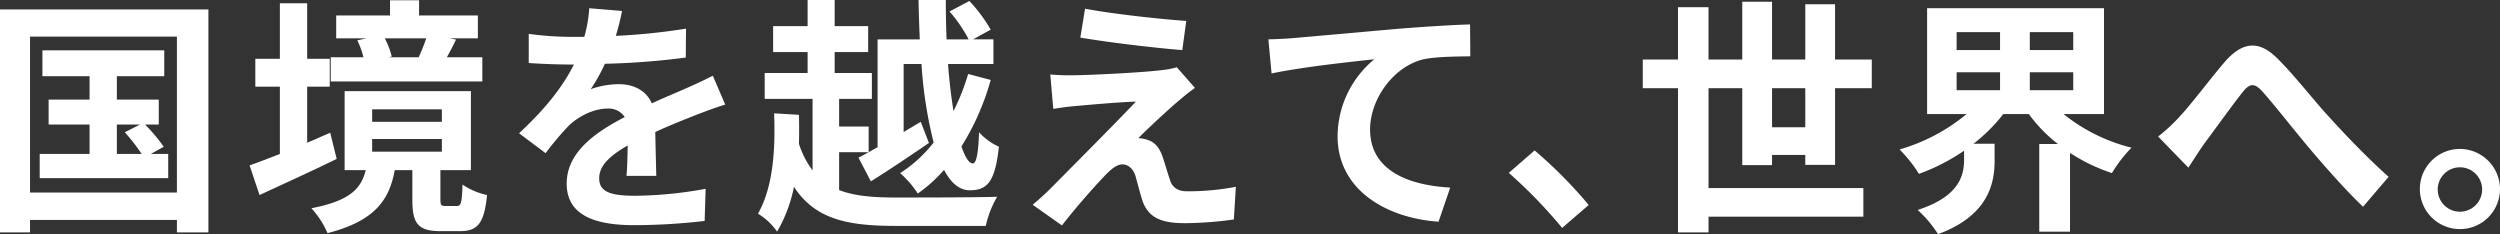
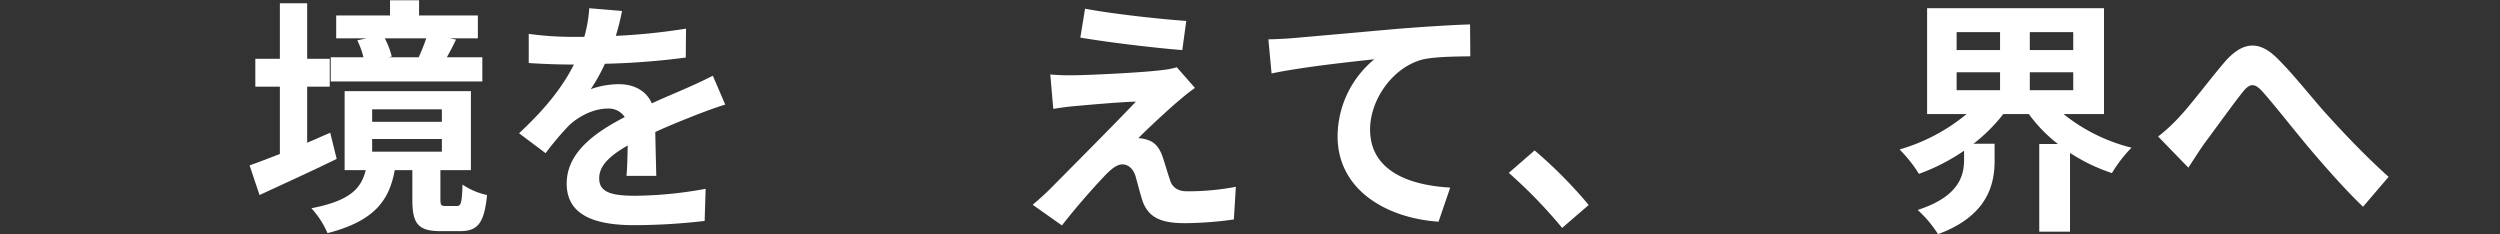
<svg xmlns="http://www.w3.org/2000/svg" width="662" height="62" viewBox="0 0 662 62">
  <rect x="0" y="0" width="662" height="62" fill="#333333" stroke="none" />
  <defs>
    <clipPath id="clip-path">
      <rect id="長方形_16023" data-name="長方形 16023" width="662" height="62" fill="none" />
    </clipPath>
  </defs>
  <g id="グループ_10312" data-name="グループ 10312" clip-path="url(#clip-path)">
-     <path id="パス_16770" data-name="パス 16770" d="M55.186,2.2V61.236H46.844v-3.3H7.949v3.3H0V2.2ZM46.844,9.394H7.95V50.683H46.844Zm-2.3,31.065v6.4H10.511v-6.4H23.717V32.676H12.876v-6.6H23.717v-6.2H11.234V13.02H43.493v6.86H30.944v6.2h11.1v6.6H38.434a50.723,50.723,0,0,1,4.926,5.87l-3.415,1.913Zm-13.6,0h6.57a50.192,50.192,0,0,0-4.468-5.738l4.008-2.045h-6.11Z" transform="translate(0 0.303)" fill="#fff" />
    <path id="パス_16771" data-name="パス 16771" d="M81.409,42.073c-6.9,3.364-14.454,6.794-20.433,9.563l-2.628-7.848c2.234-.792,4.993-1.847,8.016-3.034V22.945h-6.5V15.558h6.5V.85h7.227V15.558h5.979v7.386H73.591V37.785c2.037-.857,4.072-1.781,6.109-2.638Zm31.8,12.466c1.051,0,1.38-.66,1.511-5.672a18.659,18.659,0,0,0,6.5,2.769c-.723,7.585-2.562,9.565-7.161,9.565h-5.125c-6.176,0-7.49-2.177-7.49-8.443V45.041H96.782c-1.445,7.915-5.256,13.456-17.8,16.686a23.669,23.669,0,0,0-4.271-6.595c10.314-1.98,13.2-5.277,14.387-10.092H83.51V24.132h33.441V45.041h-8.08v7.651c0,1.648.2,1.847,1.38,1.847Zm6.766-32.979H79.831v-6.4H88.5a21.635,21.635,0,0,0-1.641-4.484l2.43-.528H81.276V4.081H95.534V.058h7.687V4.081h15.571V10.15h-7.424l1.643.33c-.854,1.78-1.708,3.364-2.431,4.682h9.394ZM90.8,32.246h18.462v-3.3H90.8Zm0,7.914h18.462V36.8H90.8Zm3.351-30.01a21.1,21.1,0,0,1,1.84,4.814l-.854.2h8.344l-.329-.065c.657-1.452,1.445-3.364,1.971-4.947Z" transform="translate(7.747 0.008)" fill="#fff" />
    <path id="パス_16772" data-name="パス 16772" d="M146.958,9.235a165.434,165.434,0,0,0,18.593-1.914l-.067,7.652a195.483,195.483,0,0,1-21.417,1.649,46.088,46.088,0,0,1-3.745,6.727,22.213,22.213,0,0,1,7.424-1.318c4.008,0,7.293,1.715,8.738,5.079,3.416-1.584,6.176-2.7,8.87-3.892,2.561-1.121,4.862-2.177,7.293-3.431l3.285,7.652c-2.1.592-5.586,1.912-7.818,2.769-2.957,1.187-6.7,2.639-10.709,4.486.066,3.693.2,8.573.263,11.608h-7.884c.2-1.979.263-5.145.328-8.046-4.928,2.835-7.556,5.407-7.556,8.705,0,3.628,3.088,4.617,9.527,4.617a107.073,107.073,0,0,0,18.659-1.847l-.263,8.509a163.72,163.72,0,0,1-18.593,1.121c-10.315,0-17.936-2.506-17.936-11.015,0-8.443,7.884-13.719,15.374-17.611a5.048,5.048,0,0,0-4.6-2.241c-3.679,0-7.753,2.11-10.249,4.55a76.323,76.323,0,0,0-6.11,7.255l-7.03-5.276c6.9-6.4,11.563-12.268,14.52-18.2H135c-2.694,0-7.489-.132-11.1-.4V8.708a85.153,85.153,0,0,0,11.562.79h3.154a36.79,36.79,0,0,0,1.314-7.584l8.673.726a63.449,63.449,0,0,1-1.643,6.6" transform="translate(16.11 0.263)" fill="#fff" />
-     <path id="パス_16773" data-name="パス 16773" d="M198.673,50.325c4.008,1.582,9,1.978,15.111,1.978,4.665,0,21.156,0,26.74-.2a26.59,26.59,0,0,0-3.022,7.717H213.718c-12.943,0-21.417-1.781-27-10.356a38.533,38.533,0,0,1-4.468,11.873,16.511,16.511,0,0,0-5.059-4.748c4.2-7.453,4.6-17.677,4.271-26.581l6.57.4c.066,2.505.066,5.079,0,7.651a23.593,23.593,0,0,0,3.614,7.058V26.184h-12.68v-6.86H190.33V13.784H181.2V6.926h9.132V0h7.16V6.926h8.87v6.859h-8.87v5.541h9.856v6.86h-8.674v7.321h7.818V40.3h-7.818Zm10.184-39.9h11.169c-.131-3.43-.263-6.926-.329-10.42h7.227c0,3.495.066,6.99.2,10.42h5.847a37.95,37.95,0,0,0-5.059-7.386L233.166.263a41.2,41.2,0,0,1,5.65,7.585l-4.665,2.572h5.386v6.53H227.516c.328,4.551.854,8.773,1.445,12.466a57.66,57.66,0,0,0,3.876-9.827l5.979,1.582a66.838,66.838,0,0,1-7.753,17.61c.986,2.837,1.971,4.486,3.021,4.486.92,0,1.447-2.572,1.644-8.245a16.064,16.064,0,0,0,5.256,3.826c-.986,9.1-2.958,11.542-7.687,11.542-2.759,0-5.059-1.979-6.833-5.407a38.66,38.66,0,0,1-6.964,6.265,25.988,25.988,0,0,0-4.665-5.407,35.463,35.463,0,0,0,8.87-8.113,113.306,113.306,0,0,1-3.219-20.777h-4.73V34.957l4.533-2.7,2.168,5.606c-5.125,3.495-10.709,7.255-15.374,10.158L203.8,41.751c1.447-.727,3.154-1.715,5.059-2.771Z" transform="translate(23.526 0)" fill="#fff" />
    <path id="パス_16774" data-name="パス 16774" d="M280.093,26.368c-3.022,2.572-9.132,8.245-10.709,9.959a7.217,7.217,0,0,1,2.5.463c1.905.594,3.088,2.044,3.942,4.485.591,1.78,1.314,4.287,1.905,6,.591,2.045,2.037,3.1,4.6,3.1A67.49,67.49,0,0,0,295.2,49.188l-.526,8.642a95.782,95.782,0,0,1-12.877.989c-6.242,0-9.592-1.386-11.235-5.674-.657-1.979-1.445-5.078-1.905-6.728-.723-2.309-2.168-3.166-3.482-3.166-1.38,0-2.759,1.056-4.336,2.639-2.234,2.309-7.161,7.717-11.695,13.52L241.4,53.938c1.183-.989,2.759-2.375,4.533-4.091,3.351-3.43,16.818-16.885,22.8-23.216-4.6.132-12.483.857-16.228,1.187-2.3.2-4.271.528-5.649.726l-.79-9.1a58.176,58.176,0,0,0,6.307.2c3.088,0,18-.661,23.455-1.386a20.782,20.782,0,0,0,3.745-.726l4.8,5.475c-1.708,1.187-3.088,2.373-4.271,3.364m1.971-21.107-1.051,7.717c-6.9-.528-19.185-1.979-27-3.3l1.248-7.652c7.359,1.385,19.973,2.771,26.806,3.232" transform="translate(32.051 0.279)" fill="#fff" />
    <path id="パス_16775" data-name="パス 16775" d="M303,9.311c5.453-.461,16.294-1.45,28.317-2.506,6.766-.528,13.993-.988,18.592-1.12l.066,8.442c-3.548.066-9.2.066-12.68.857-7.95,2.111-13.862,10.685-13.862,18.534,0,10.817,10.117,14.774,21.22,15.368l-3.088,9.035c-13.731-.922-26.74-8.376-26.74-22.623a26.6,26.6,0,0,1,9.724-20.381c-6.175.66-19.578,2.111-27.2,3.76L296.5,9.64c2.628-.066,5.19-.2,6.5-.33" transform="translate(39.366 0.78)" fill="#fff" />
    <path id="パス_16776" data-name="パス 16776" d="M352.7,40.967l6.833-5.937a118.627,118.627,0,0,1,14.323,14.445l-7.03,6.068A129.008,129.008,0,0,0,352.7,40.967" transform="translate(46.828 4.807)" fill="#fff" />
-     <path id="パス_16777" data-name="パス 16777" d="M427.051,43.608V40.969h-8.8v2.705h-7.884V23.294h-8.935V49.742h41v7.584h-41v4.157h-8.081V23.294h-9.328V15.708h9.328V1.857h8.081V15.708h8.935V.406h7.884v15.3h8.8V1.066h7.884V15.708h9.723v7.585h-9.723V43.608Zm0-20.314h-8.8V33.648h8.8Z" transform="translate(50.987 0.056)" fill="#fff" />
    <path id="パス_16778" data-name="パス 16778" d="M487.475,29.945a46.657,46.657,0,0,0,18,8.9,35.255,35.255,0,0,0-5.19,6.728,47.942,47.942,0,0,1-11.1-5.343V61.078h-8.147V37.86h4.928a39.726,39.726,0,0,1-7.687-7.915h-6.766a44.555,44.555,0,0,1-7.884,7.849h5.585v4.551c0,6.266-1.905,14.577-14.98,19.392a30.9,30.9,0,0,0-5.387-6.4c10.972-3.562,12.285-9.1,12.285-13.324V39.641a52.584,52.584,0,0,1-11.956,6.134,36.267,36.267,0,0,0-5.125-6.464,49.135,49.135,0,0,0,17.739-9.366H451.341V1.914h46.844V29.945ZM459.159,13h11.5V8.246h-11.5Zm0,10.619h11.5V18.865h-11.5ZM490.037,8.246h-11.5V13h11.5Zm0,10.619h-11.5v4.749h11.5Z" transform="translate(58.957 0.263)" fill="#fff" />
    <path id="パス_16779" data-name="パス 16779" d="M510.069,29.544c3.022-3.166,8.081-9.96,12.155-14.709,4.6-5.211,8.87-5.672,13.665-.989,4.468,4.353,9.724,11.147,13.6,15.368,4.2,4.618,9.789,10.553,16.031,16.16l-6.767,7.915c-4.73-4.485-10.314-10.883-14.454-15.764-4.072-4.881-9-11.147-12.088-14.642-2.3-2.574-3.548-2.244-5.453.2-2.628,3.3-7.293,9.828-10.118,13.587-1.511,2.177-3.022,4.551-4.139,6.265l-8.015-8.244a44.032,44.032,0,0,0,5.585-5.145" transform="translate(66.981 1.456)" fill="#fff" />
-     <path id="パス_16780" data-name="パス 16780" d="M586.894,45.367a10.611,10.611,0,1,1-10.644-10.685,10.662,10.662,0,0,1,10.644,10.685m-4.73,0a5.881,5.881,0,1,0-5.913,5.937,5.9,5.9,0,0,0,5.913-5.937" transform="translate(75.106 4.759)" fill="#fff" />
  </g>
</svg>